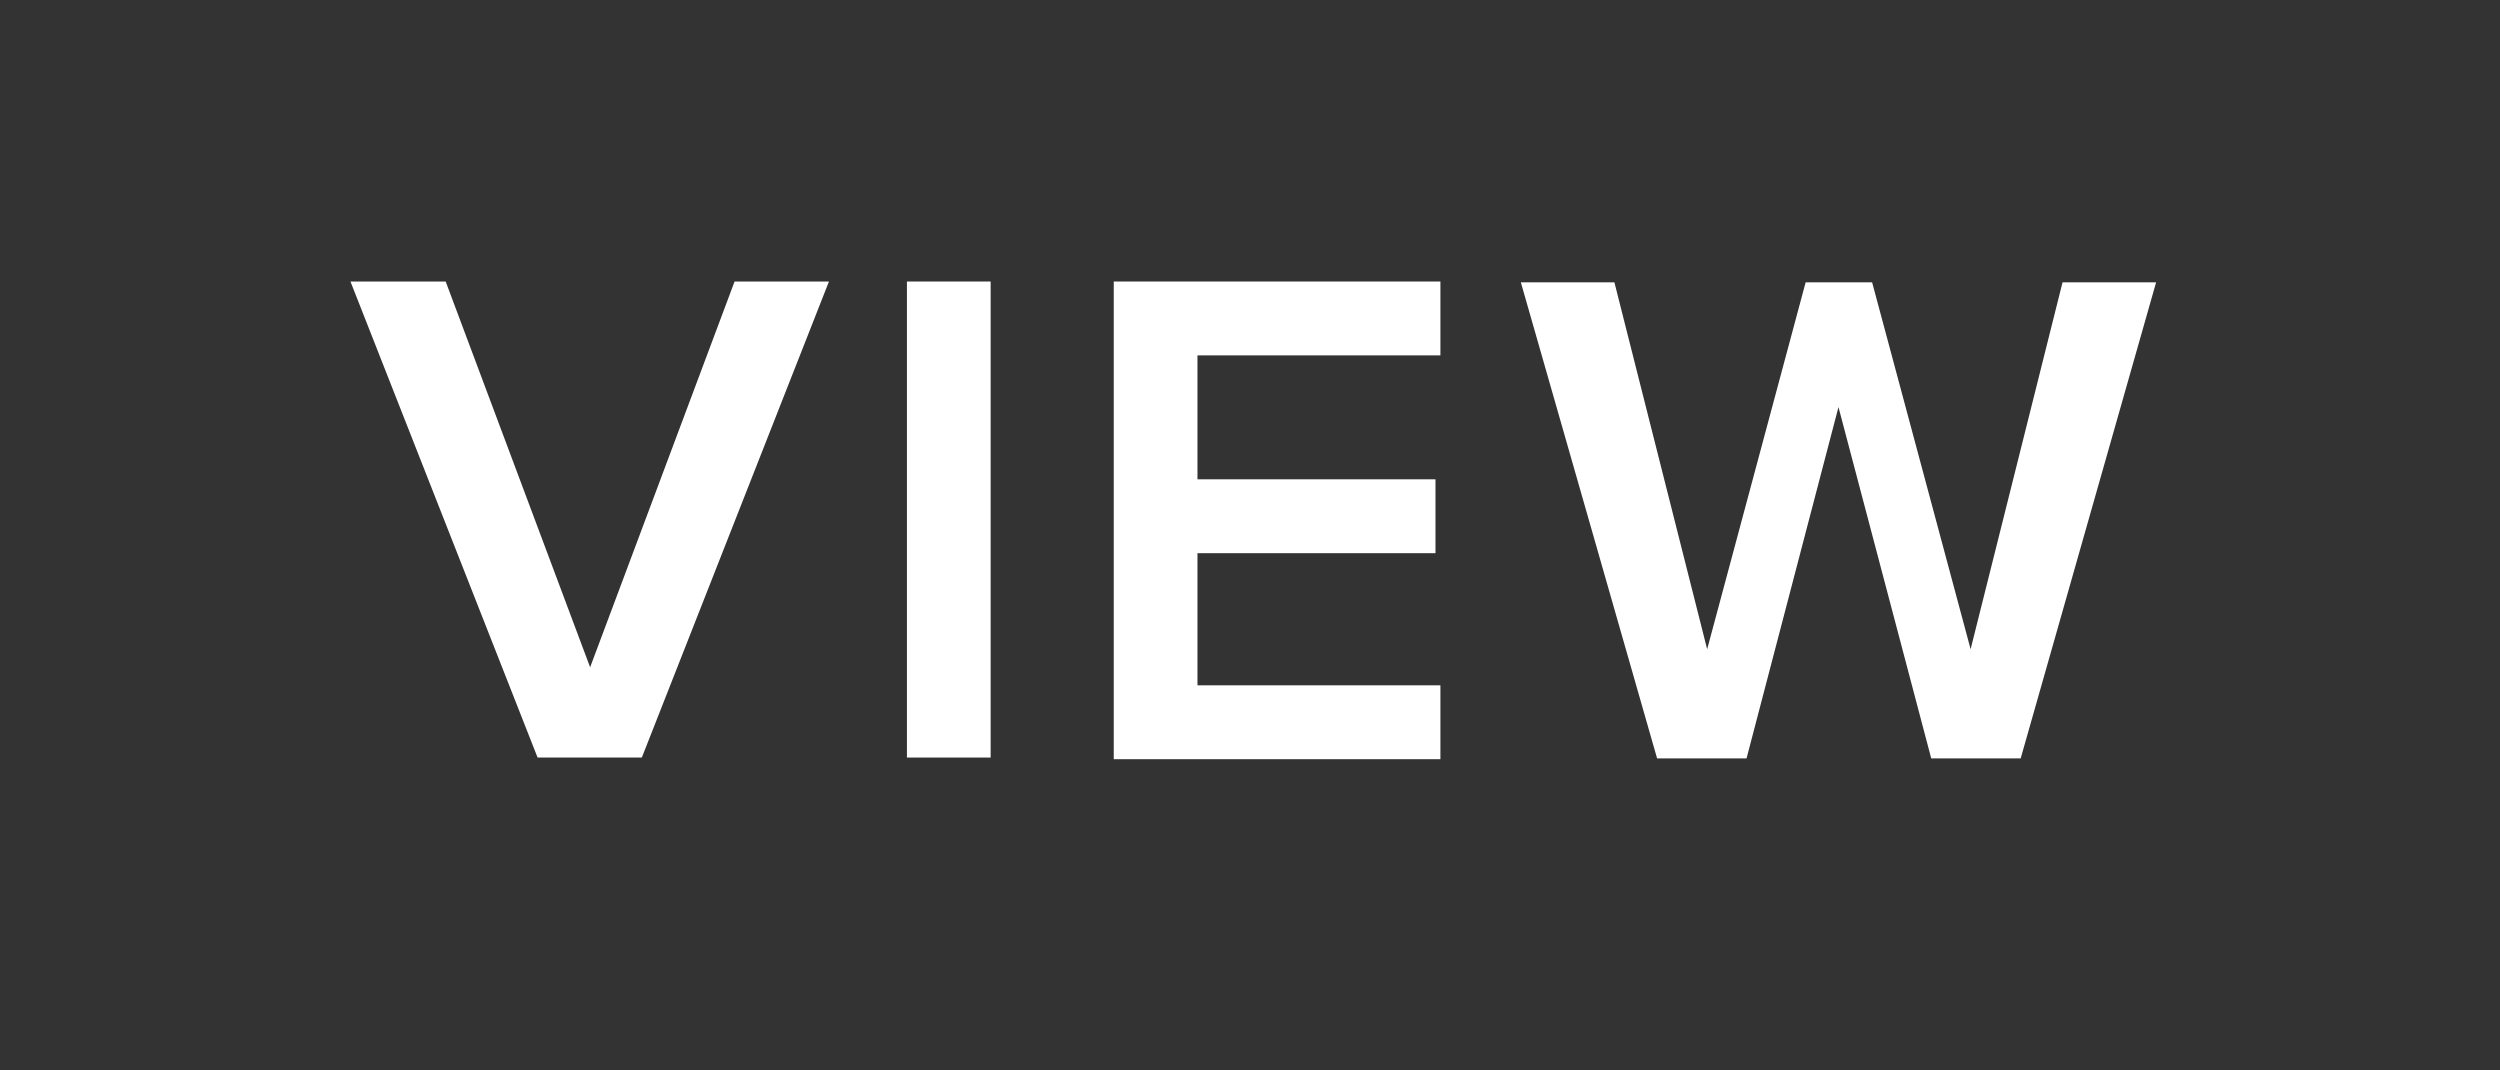
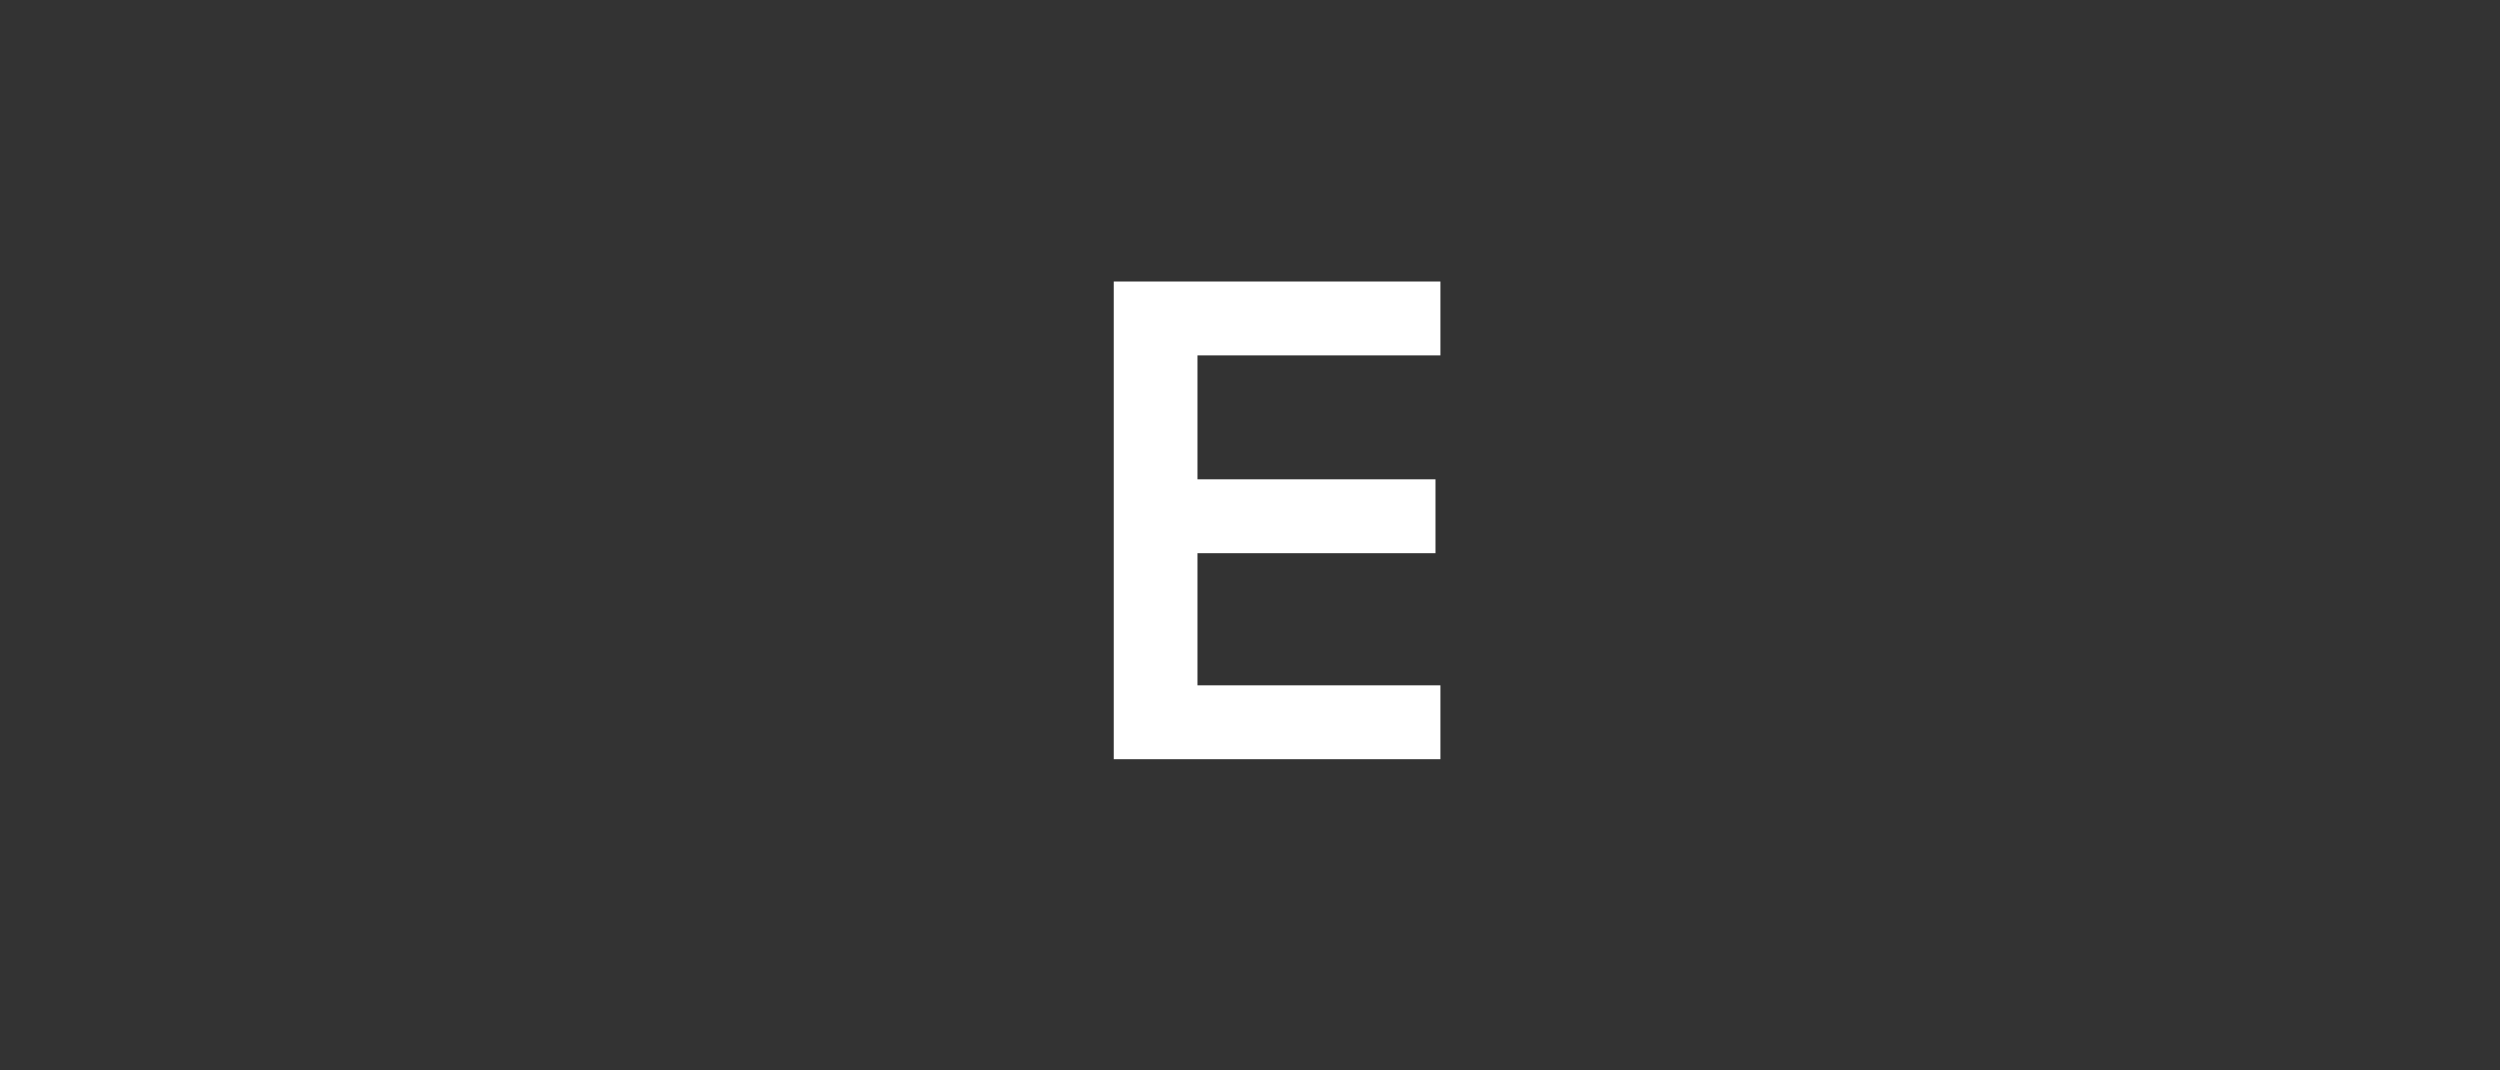
<svg xmlns="http://www.w3.org/2000/svg" version="1.1" id="Layer_1" x="0px" y="0px" viewBox="0 0 304.6 130.4" style="enable-background:new 0 0 304.6 130.4;" xml:space="preserve">
  <rect x="0" y="0" width="304.6" height="130.4" fill="#333333" stroke="none" />
  <style type="text/css">
	.st0{fill:#FFFFFF;}
</style>
  <g>
-     <path class="st0" d="M42.7,34.3h11.6l17.6,47l17.6-47H101l-22.8,58H65.5L42.7,34.3z" />
-     <path class="st0" d="M110.5,34.3h10.2v58h-10.2V34.3z" />
+     <path class="st0" d="M110.5,34.3h10.2h-10.2V34.3z" />
    <path class="st0" d="M135.7,34.3h39.8v9h-29.6v15.1h29v9h-29v16.1h29.6v9h-39.8V34.3z" />
-     <path class="st0" d="M224,49.6l-11.2,42.8h-10.9l-16.6-58h11.4L208,79.1l12-44.7h8.1l12,44.7l11.2-44.7h11.4l-16.5,58h-10.9   L224,49.6z" />
  </g>
</svg>